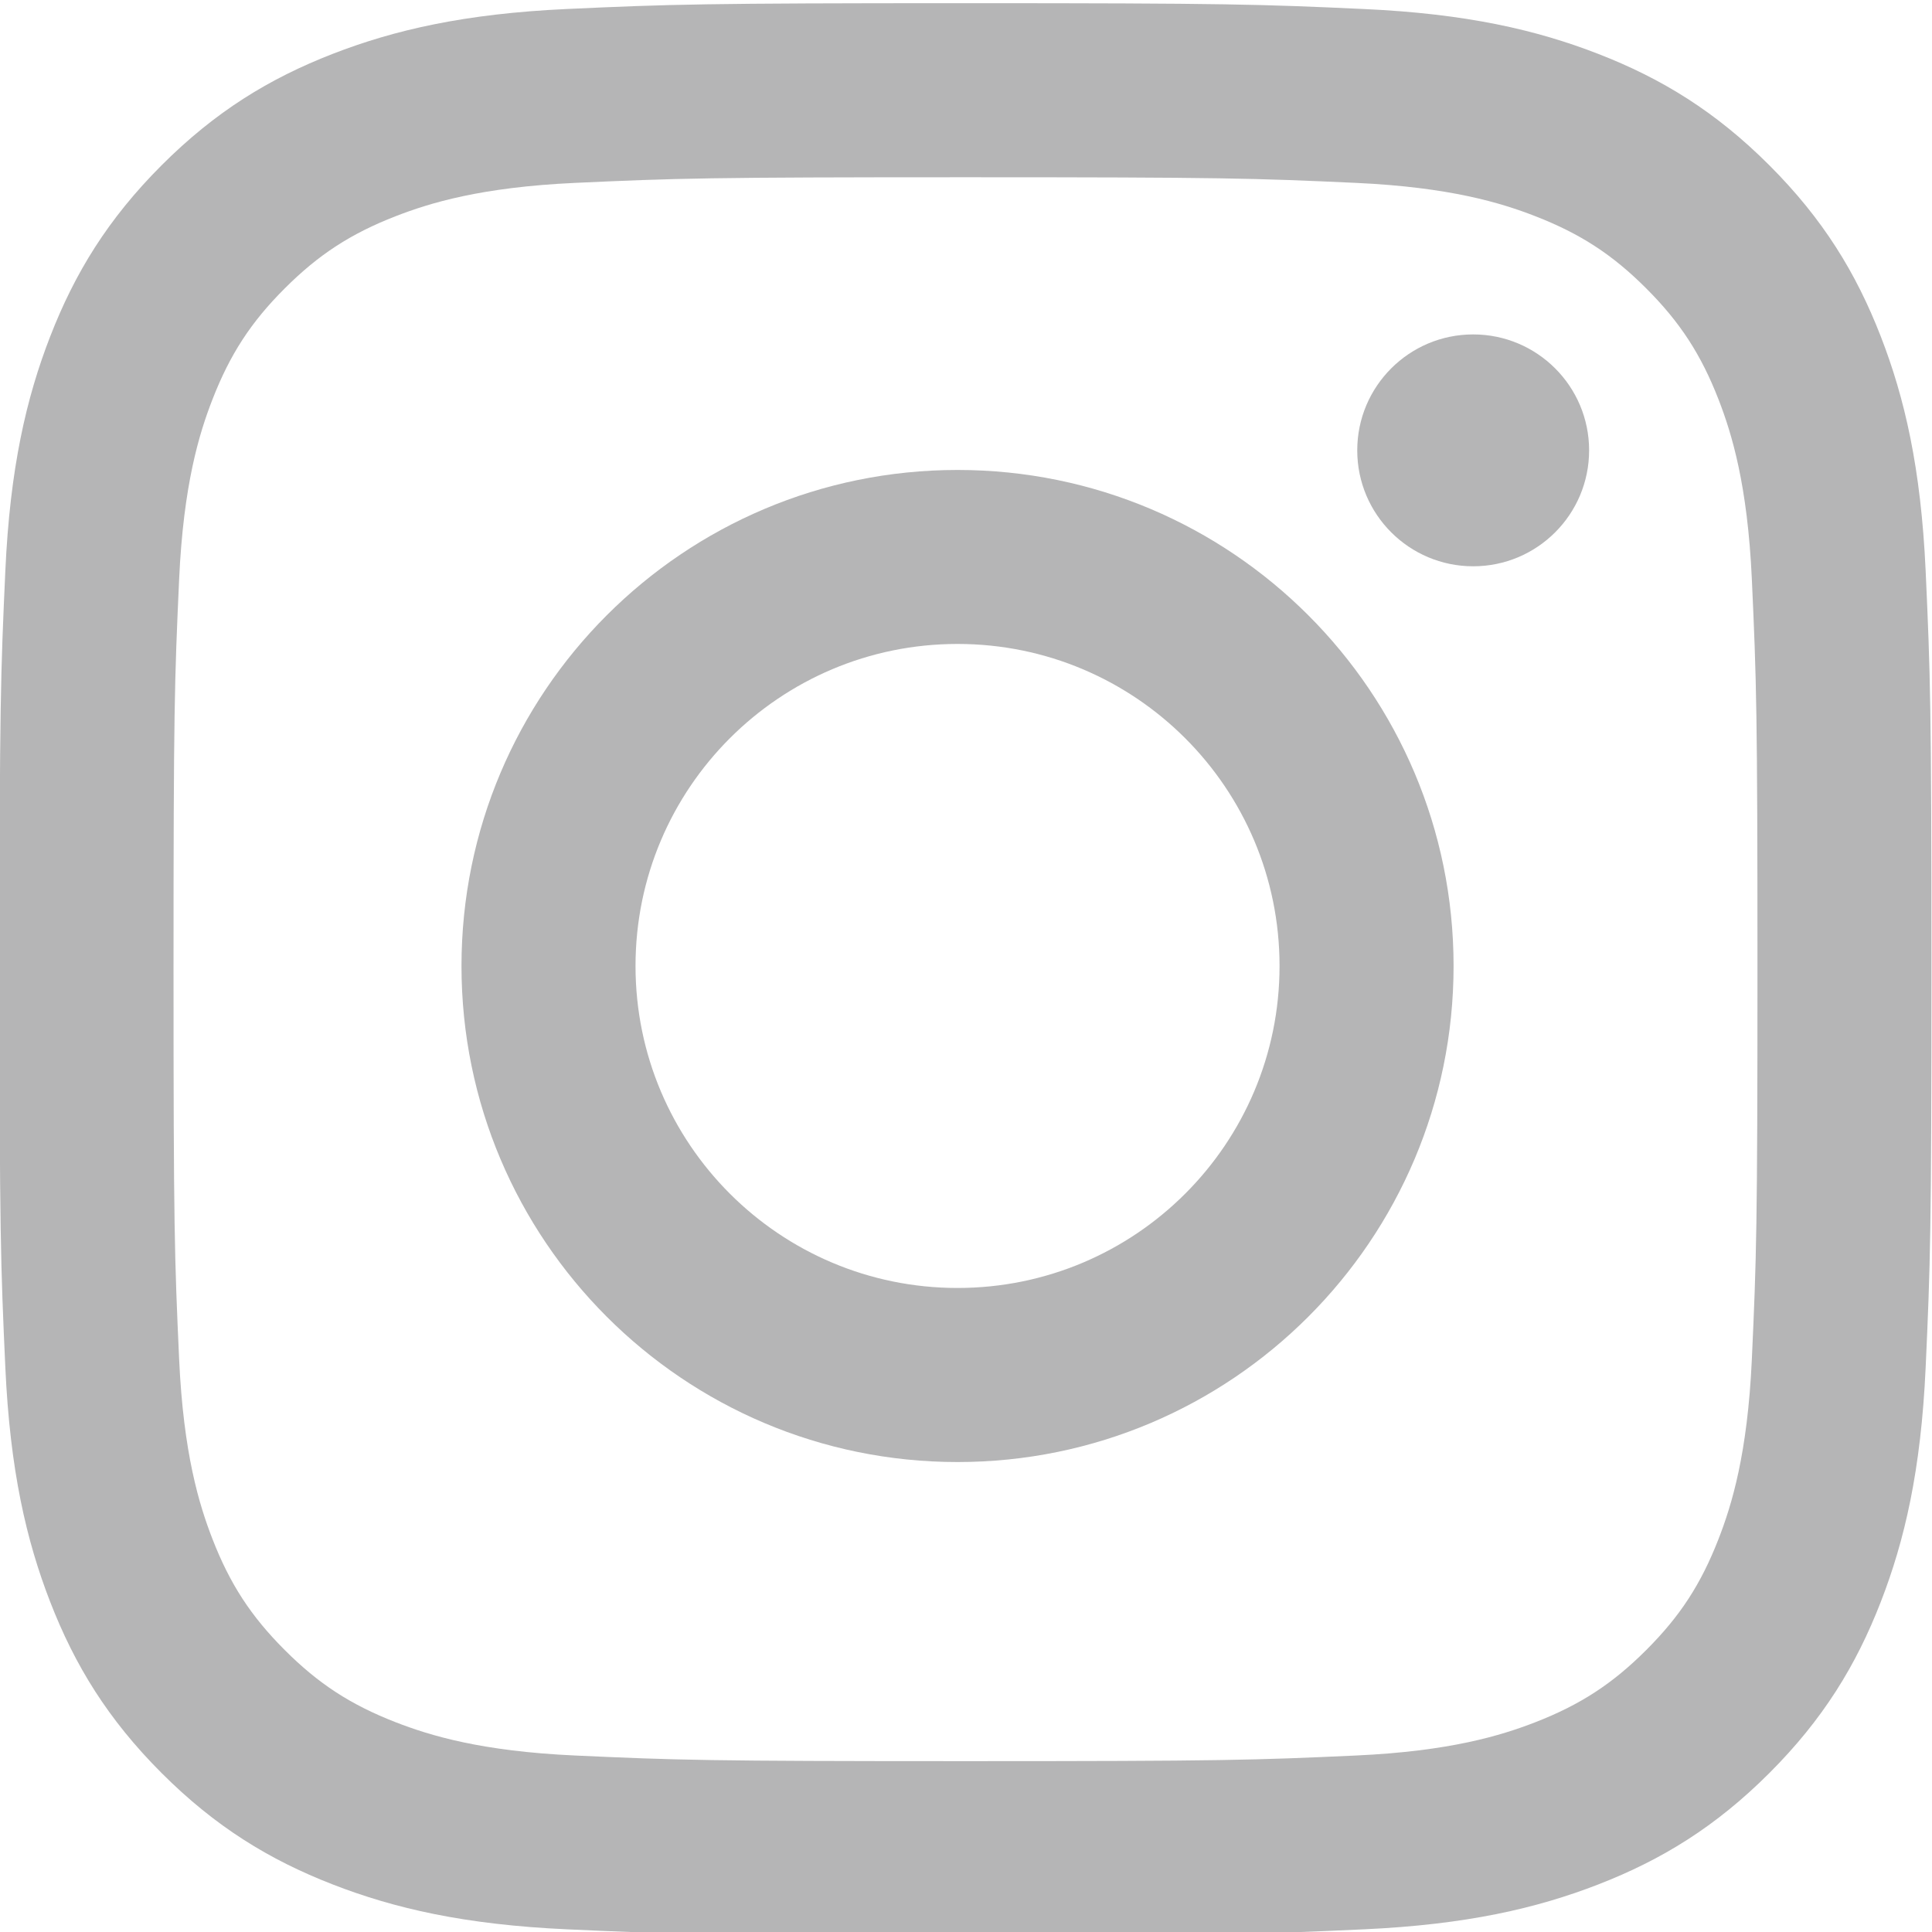
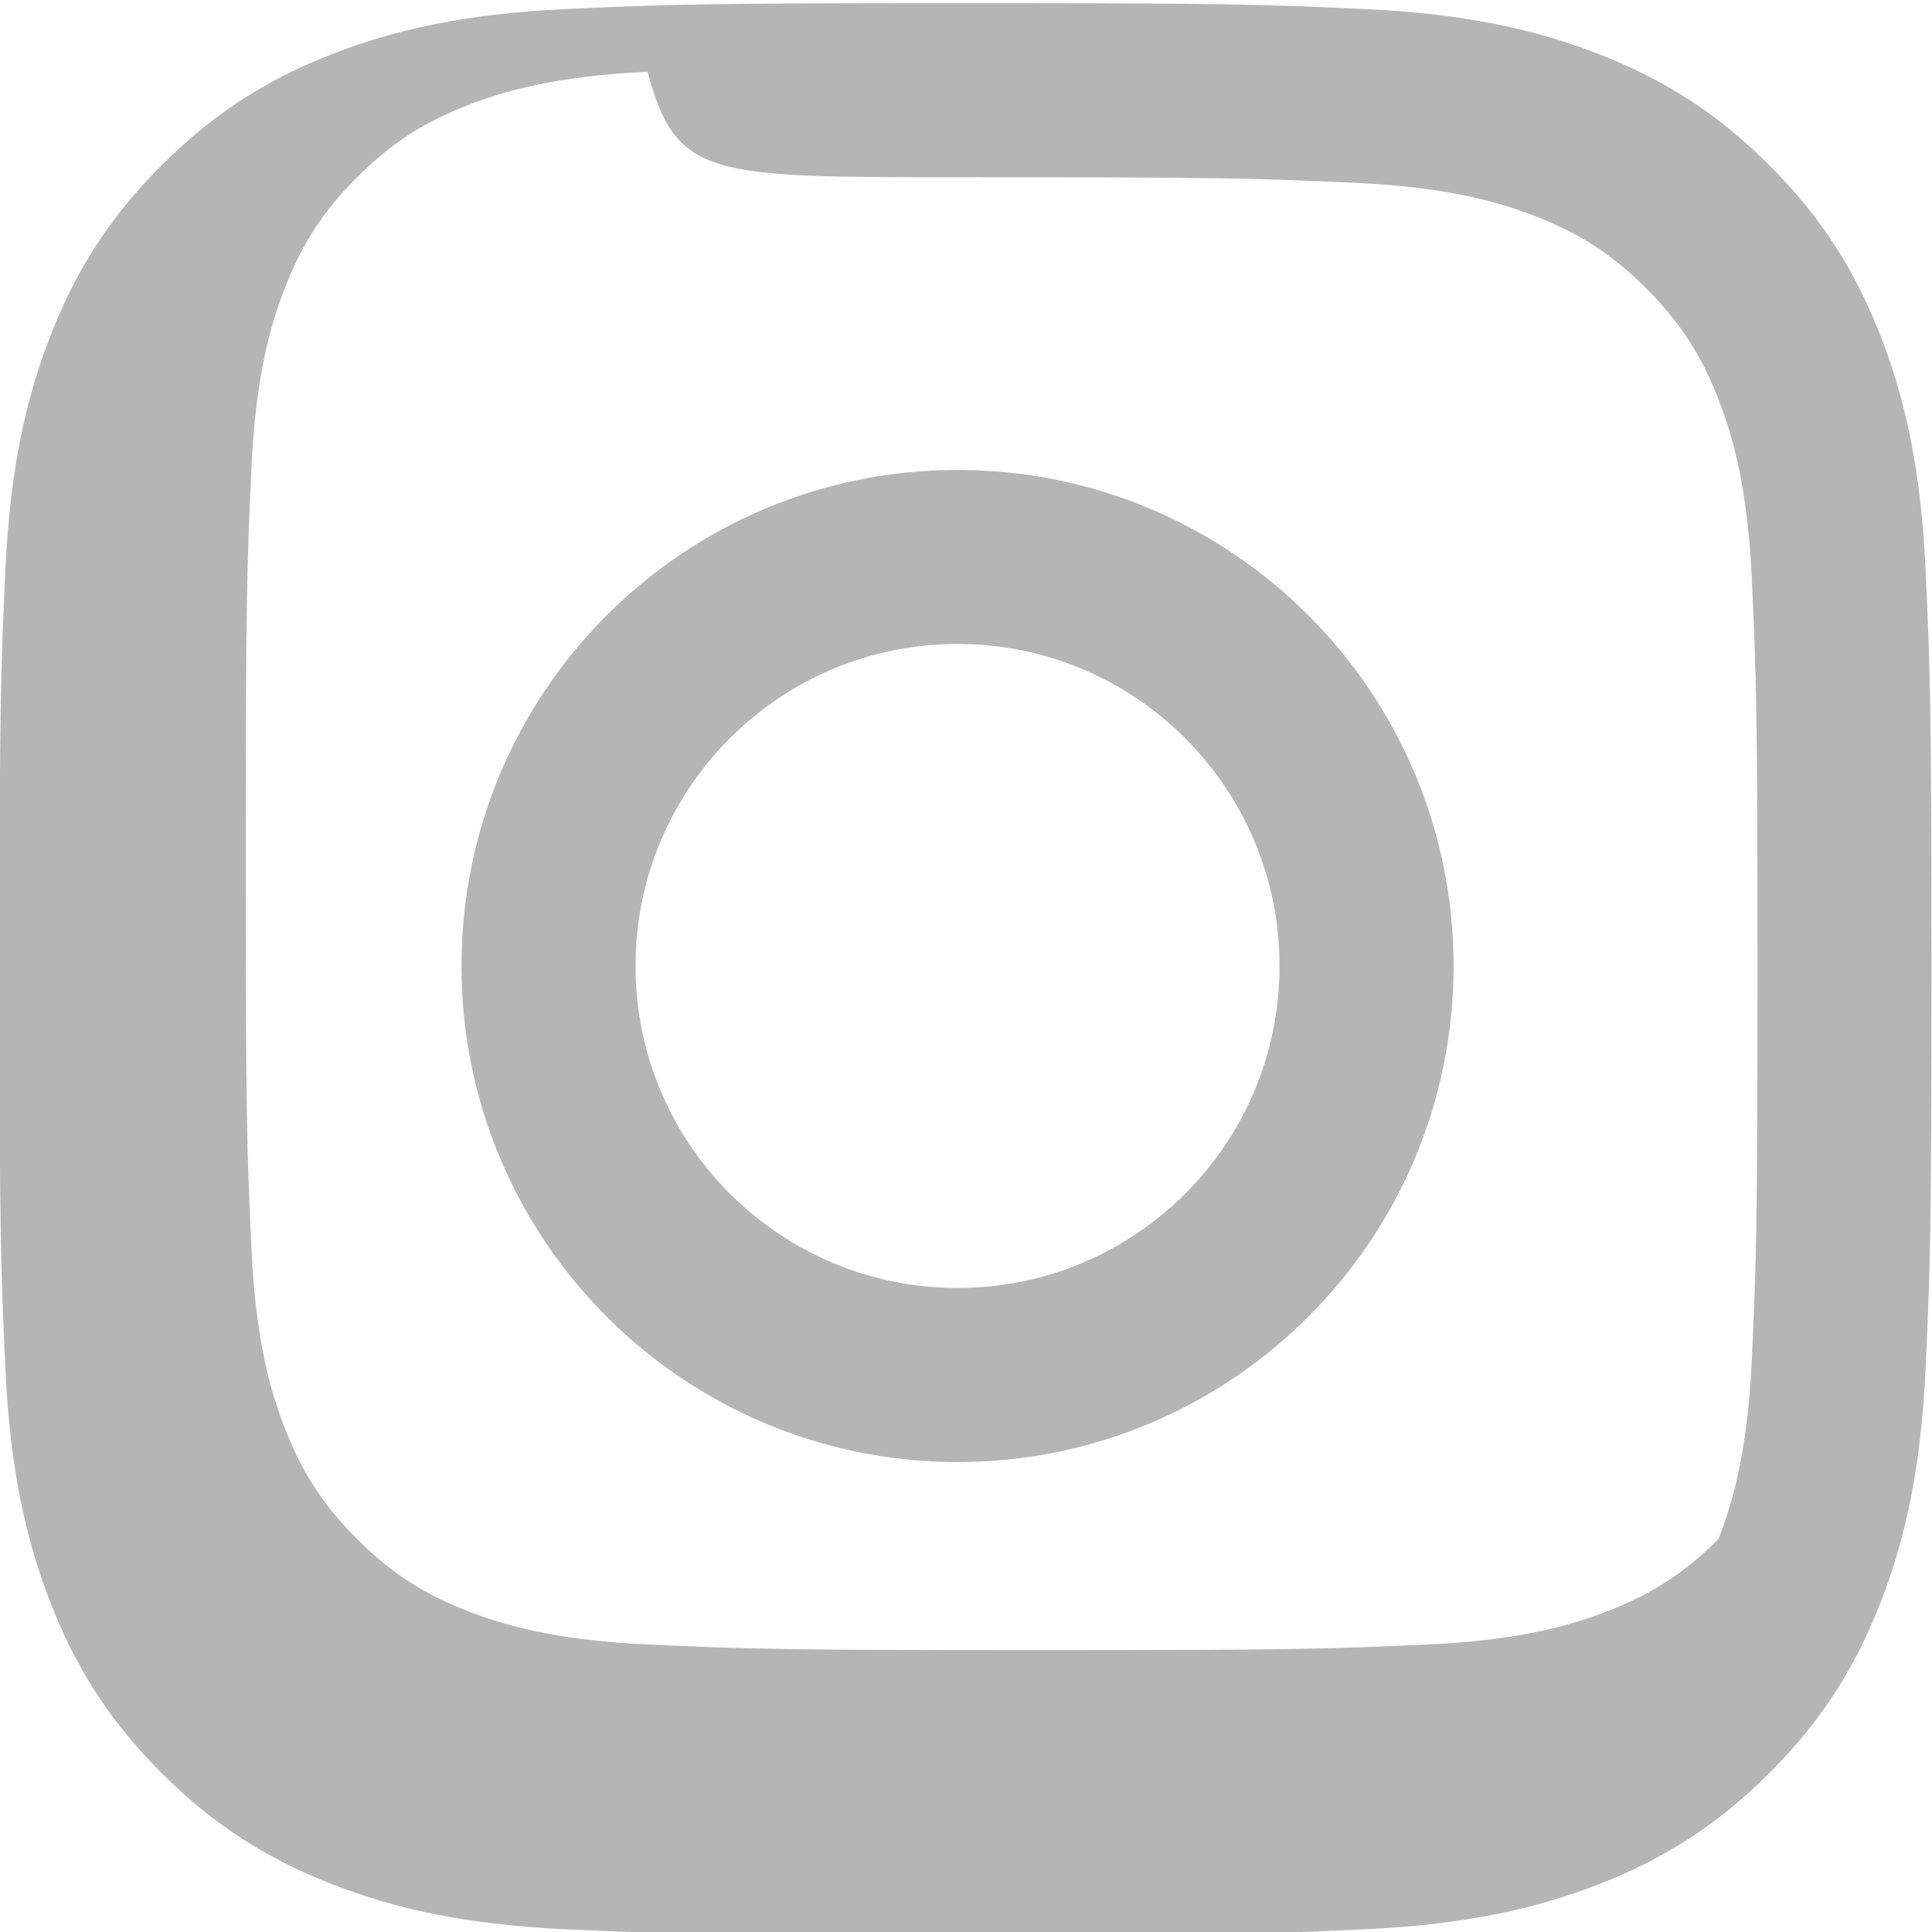
<svg xmlns="http://www.w3.org/2000/svg" version="1.1" id="レイヤー_1" x="0px" y="0px" viewBox="0 0 456.28 456.28" style="enable-background:new 0 0 456.28 456.28;" xml:space="preserve">
  <style type="text/css">
	.st0{fill:#B5B5B6;}
</style>
-   <path class="st0" d="M228.02,41.86c60.92,0,68.13,0.23,92.19,1.33c22.24,1.02,34.32,4.73,42.36,7.86  c10.65,4.14,18.25,9.08,26.23,17.07c7.98,7.98,12.93,15.58,17.07,26.23c3.12,8.04,6.84,20.12,7.86,42.36  c1.1,24.06,1.33,31.27,1.33,92.19s-0.23,68.13-1.33,92.19c-1.02,22.24-4.73,34.32-7.86,42.36c-4.14,10.65-9.08,18.25-17.07,26.23  c-7.98,7.98-15.58,12.93-26.23,17.07c-8.04,3.12-20.12,6.84-42.36,7.85c-24.05,1.1-31.27,1.33-92.19,1.33s-68.13-0.23-92.19-1.33  c-22.24-1.01-34.32-4.73-42.36-7.85c-10.65-4.14-18.25-9.08-26.23-17.07c-7.98-7.98-12.93-15.58-17.07-26.23  c-3.12-8.04-6.84-20.12-7.86-42.36c-1.1-24.06-1.33-31.27-1.33-92.19s0.23-68.13,1.33-92.19c1.02-22.24,4.73-34.32,7.86-42.36  c4.14-10.65,9.08-18.25,17.07-26.23c7.98-7.98,15.58-12.93,26.23-17.07c8.04-3.12,20.12-6.84,42.36-7.86  C159.89,42.09,167.1,41.86,228.02,41.86 M228.02,0.75c-61.96,0-69.73,0.26-94.06,1.37c-24.28,1.11-40.87,4.97-55.38,10.6  c-15,5.83-27.73,13.63-40.41,26.31C25.49,51.72,17.69,64.45,11.86,79.45c-5.64,14.51-9.5,31.1-10.6,55.38  c-1.11,24.33-1.37,32.1-1.37,94.06s0.26,69.73,1.37,94.06c1.11,24.28,4.96,40.87,10.6,55.38c5.83,15,13.63,27.73,26.31,40.41  s25.41,20.48,40.41,26.31c14.51,5.64,31.09,9.5,55.38,10.6c24.33,1.11,32.1,1.37,94.06,1.37s69.73-0.26,94.06-1.37  c24.28-1.11,40.87-4.97,55.38-10.6c15-5.83,27.73-13.63,40.41-26.31s20.48-25.41,26.31-40.41c5.64-14.51,9.5-31.1,10.6-55.38  c1.11-24.33,1.37-32.1,1.37-94.06s-0.26-69.73-1.37-94.06c-1.11-24.28-4.96-40.87-10.6-55.38c-5.83-15-13.63-27.73-26.31-40.41  s-25.41-20.48-40.41-26.31c-14.51-5.64-31.09-9.5-55.38-10.6C297.75,1.01,289.98,0.75,228.02,0.75" />
+   <path class="st0" d="M228.02,41.86c60.92,0,68.13,0.23,92.19,1.33c22.24,1.02,34.32,4.73,42.36,7.86  c10.65,4.14,18.25,9.08,26.23,17.07c7.98,7.98,12.93,15.58,17.07,26.23c3.12,8.04,6.84,20.12,7.86,42.36  c1.1,24.06,1.33,31.27,1.33,92.19s-0.23,68.13-1.33,92.19c-1.02,22.24-4.73,34.32-7.86,42.36c-7.98,7.98-15.58,12.93-26.23,17.07c-8.04,3.12-20.12,6.84-42.36,7.85c-24.05,1.1-31.27,1.33-92.19,1.33s-68.13-0.23-92.19-1.33  c-22.24-1.01-34.32-4.73-42.36-7.85c-10.65-4.14-18.25-9.08-26.23-17.07c-7.98-7.98-12.93-15.58-17.07-26.23  c-3.12-8.04-6.84-20.12-7.86-42.36c-1.1-24.06-1.33-31.27-1.33-92.19s0.23-68.13,1.33-92.19c1.02-22.24,4.73-34.32,7.86-42.36  c4.14-10.65,9.08-18.25,17.07-26.23c7.98-7.98,15.58-12.93,26.23-17.07c8.04-3.12,20.12-6.84,42.36-7.86  C159.89,42.09,167.1,41.86,228.02,41.86 M228.02,0.75c-61.96,0-69.73,0.26-94.06,1.37c-24.28,1.11-40.87,4.97-55.38,10.6  c-15,5.83-27.73,13.63-40.41,26.31C25.49,51.72,17.69,64.45,11.86,79.45c-5.64,14.51-9.5,31.1-10.6,55.38  c-1.11,24.33-1.37,32.1-1.37,94.06s0.26,69.73,1.37,94.06c1.11,24.28,4.96,40.87,10.6,55.38c5.83,15,13.63,27.73,26.31,40.41  s25.41,20.48,40.41,26.31c14.51,5.64,31.09,9.5,55.38,10.6c24.33,1.11,32.1,1.37,94.06,1.37s69.73-0.26,94.06-1.37  c24.28-1.11,40.87-4.97,55.38-10.6c15-5.83,27.73-13.63,40.41-26.31s20.48-25.41,26.31-40.41c5.64-14.51,9.5-31.1,10.6-55.38  c1.11-24.33,1.37-32.1,1.37-94.06s-0.26-69.73-1.37-94.06c-1.11-24.28-4.96-40.87-10.6-55.38c-5.83-15-13.63-27.73-26.31-40.41  s-25.41-20.48-40.41-26.31c-14.51-5.64-31.09-9.5-55.38-10.6C297.75,1.01,289.98,0.75,228.02,0.75" />
  <path class="st0" d="M226.14,110.99c-64.7,0-117.15,52.45-117.15,117.15s52.45,117.15,117.15,117.15s117.15-52.45,117.15-117.15  S290.84,110.99,226.14,110.99 M226.14,304.18c-42,0-76.05-34.05-76.05-76.05s34.05-76.05,76.05-76.05s76.05,34.05,76.05,76.05  C302.19,270.14,268.14,304.18,226.14,304.18" />
-   <path class="st0" d="M375.3,106.36c0,15.12-12.26,27.38-27.38,27.38s-27.38-12.26-27.38-27.38s12.26-27.38,27.38-27.38  C363.04,78.98,375.3,91.24,375.3,106.36" />
</svg>